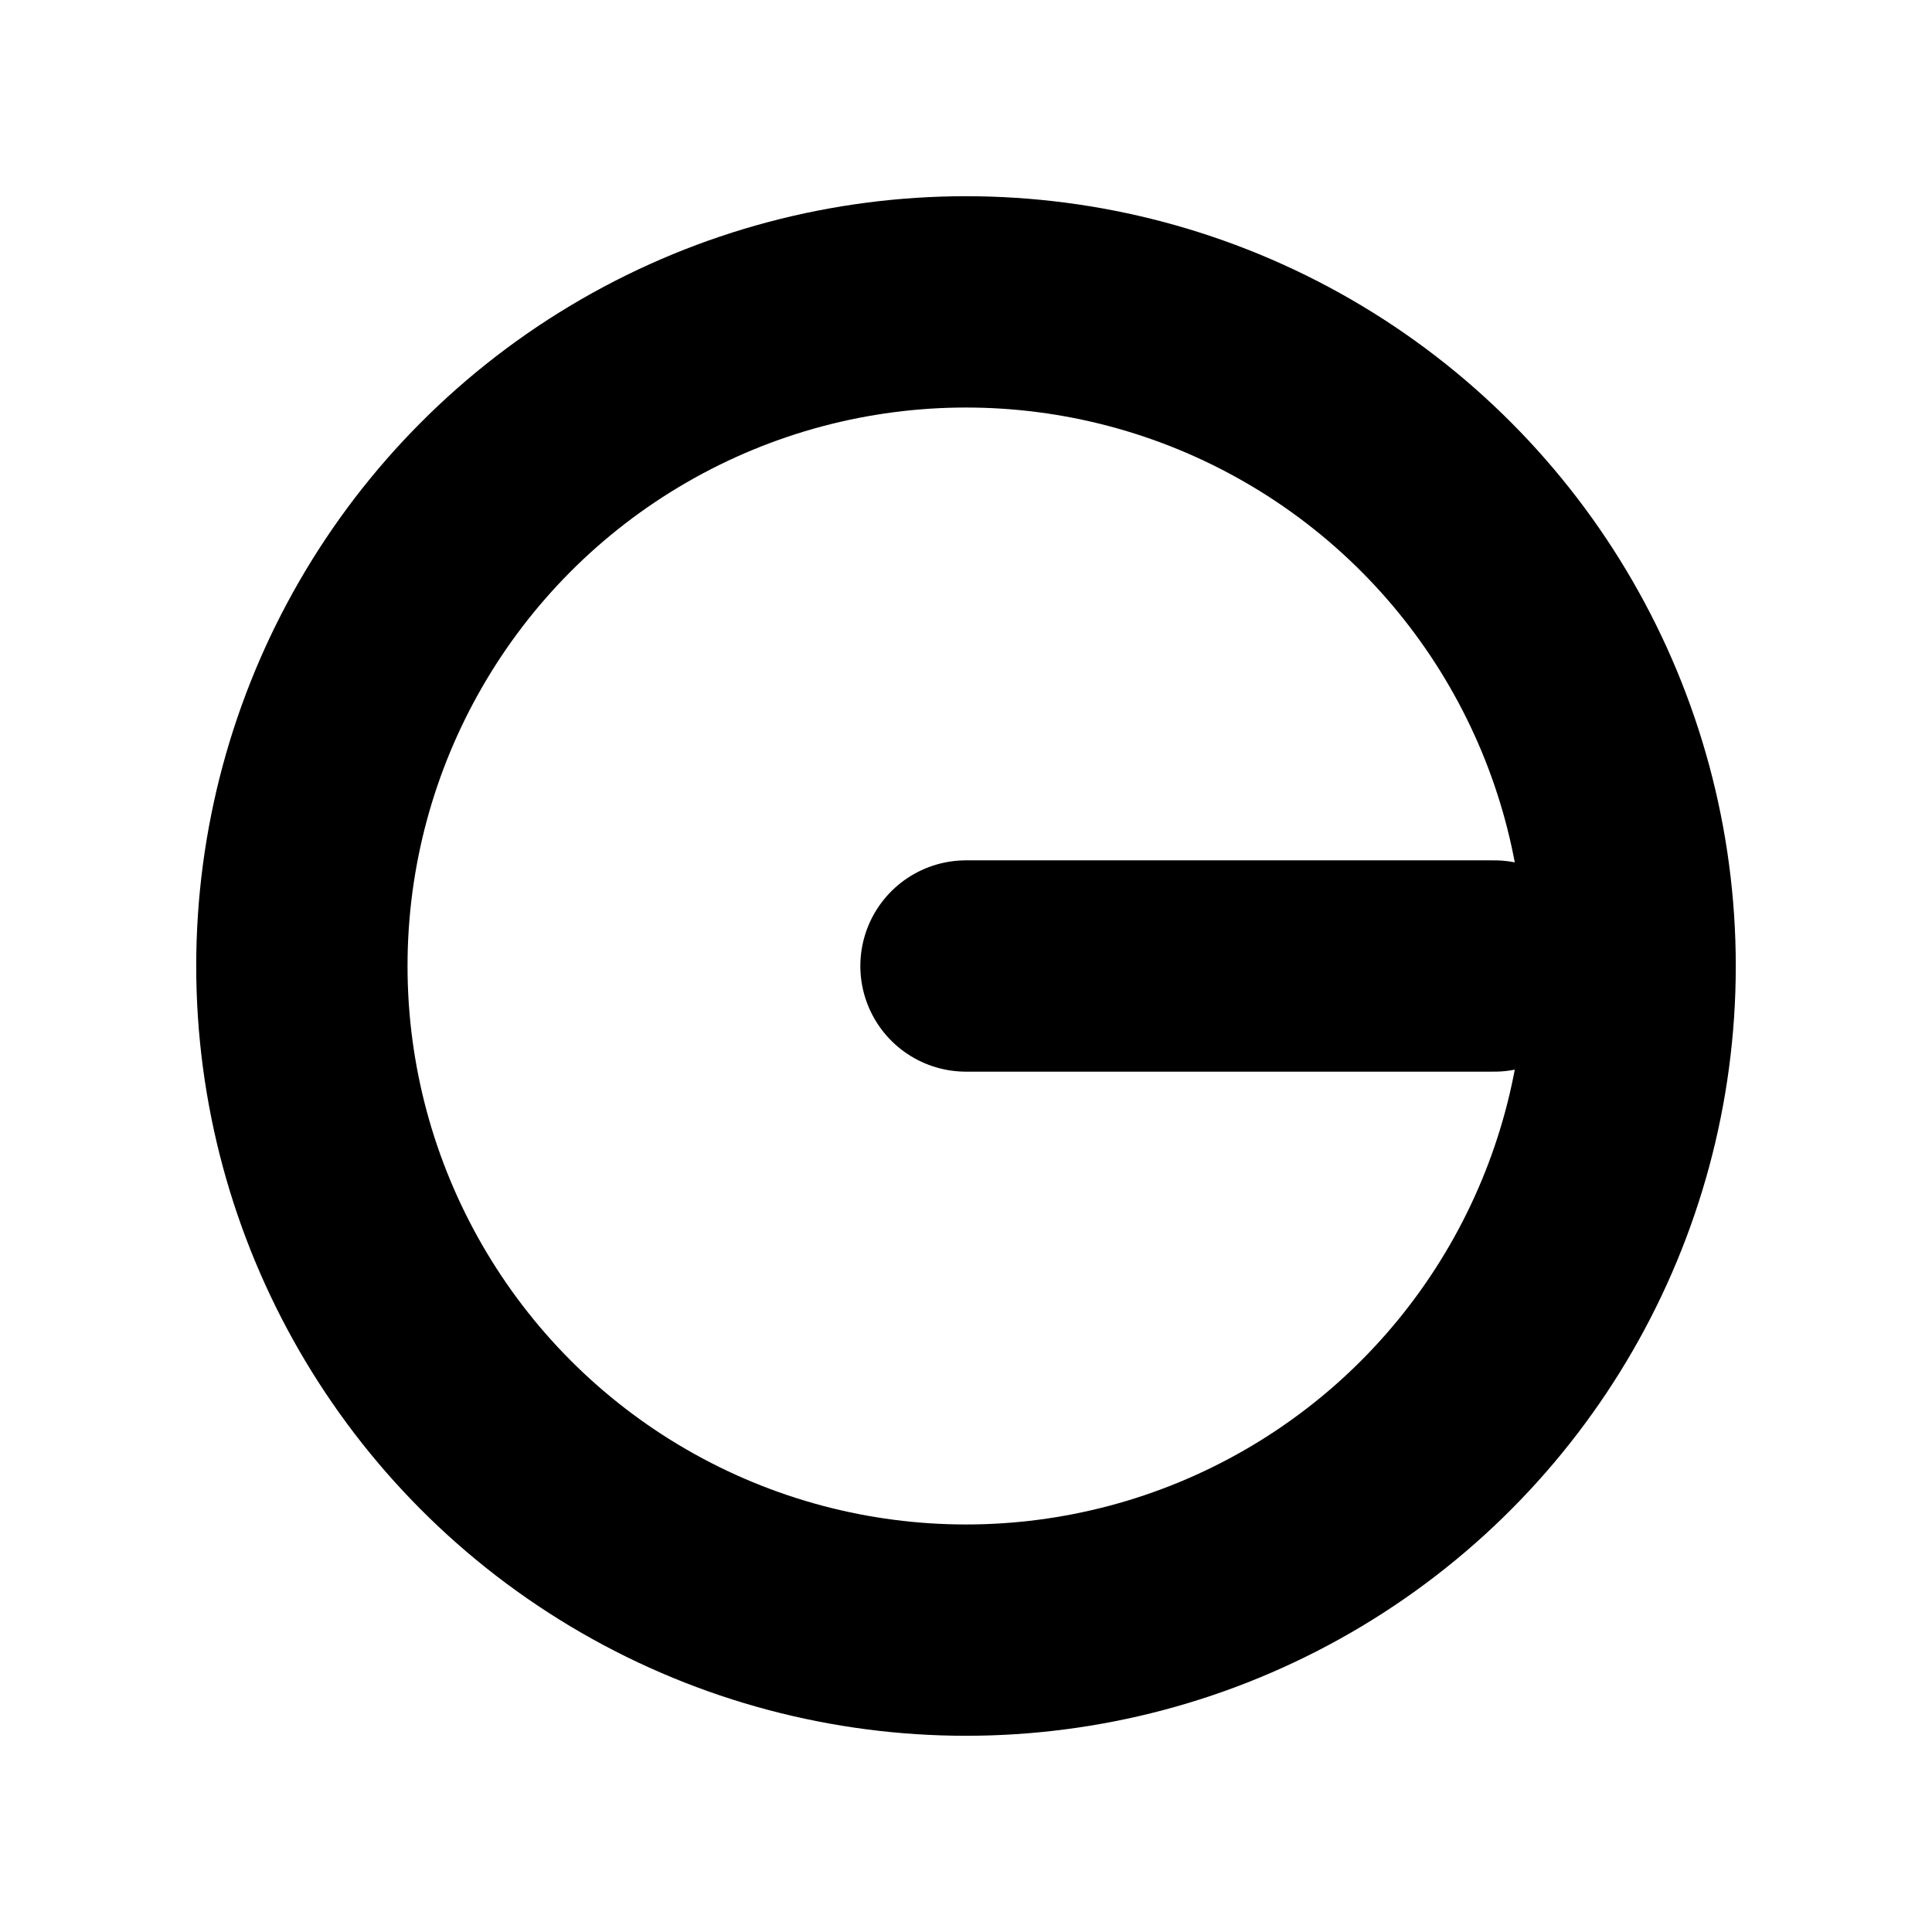
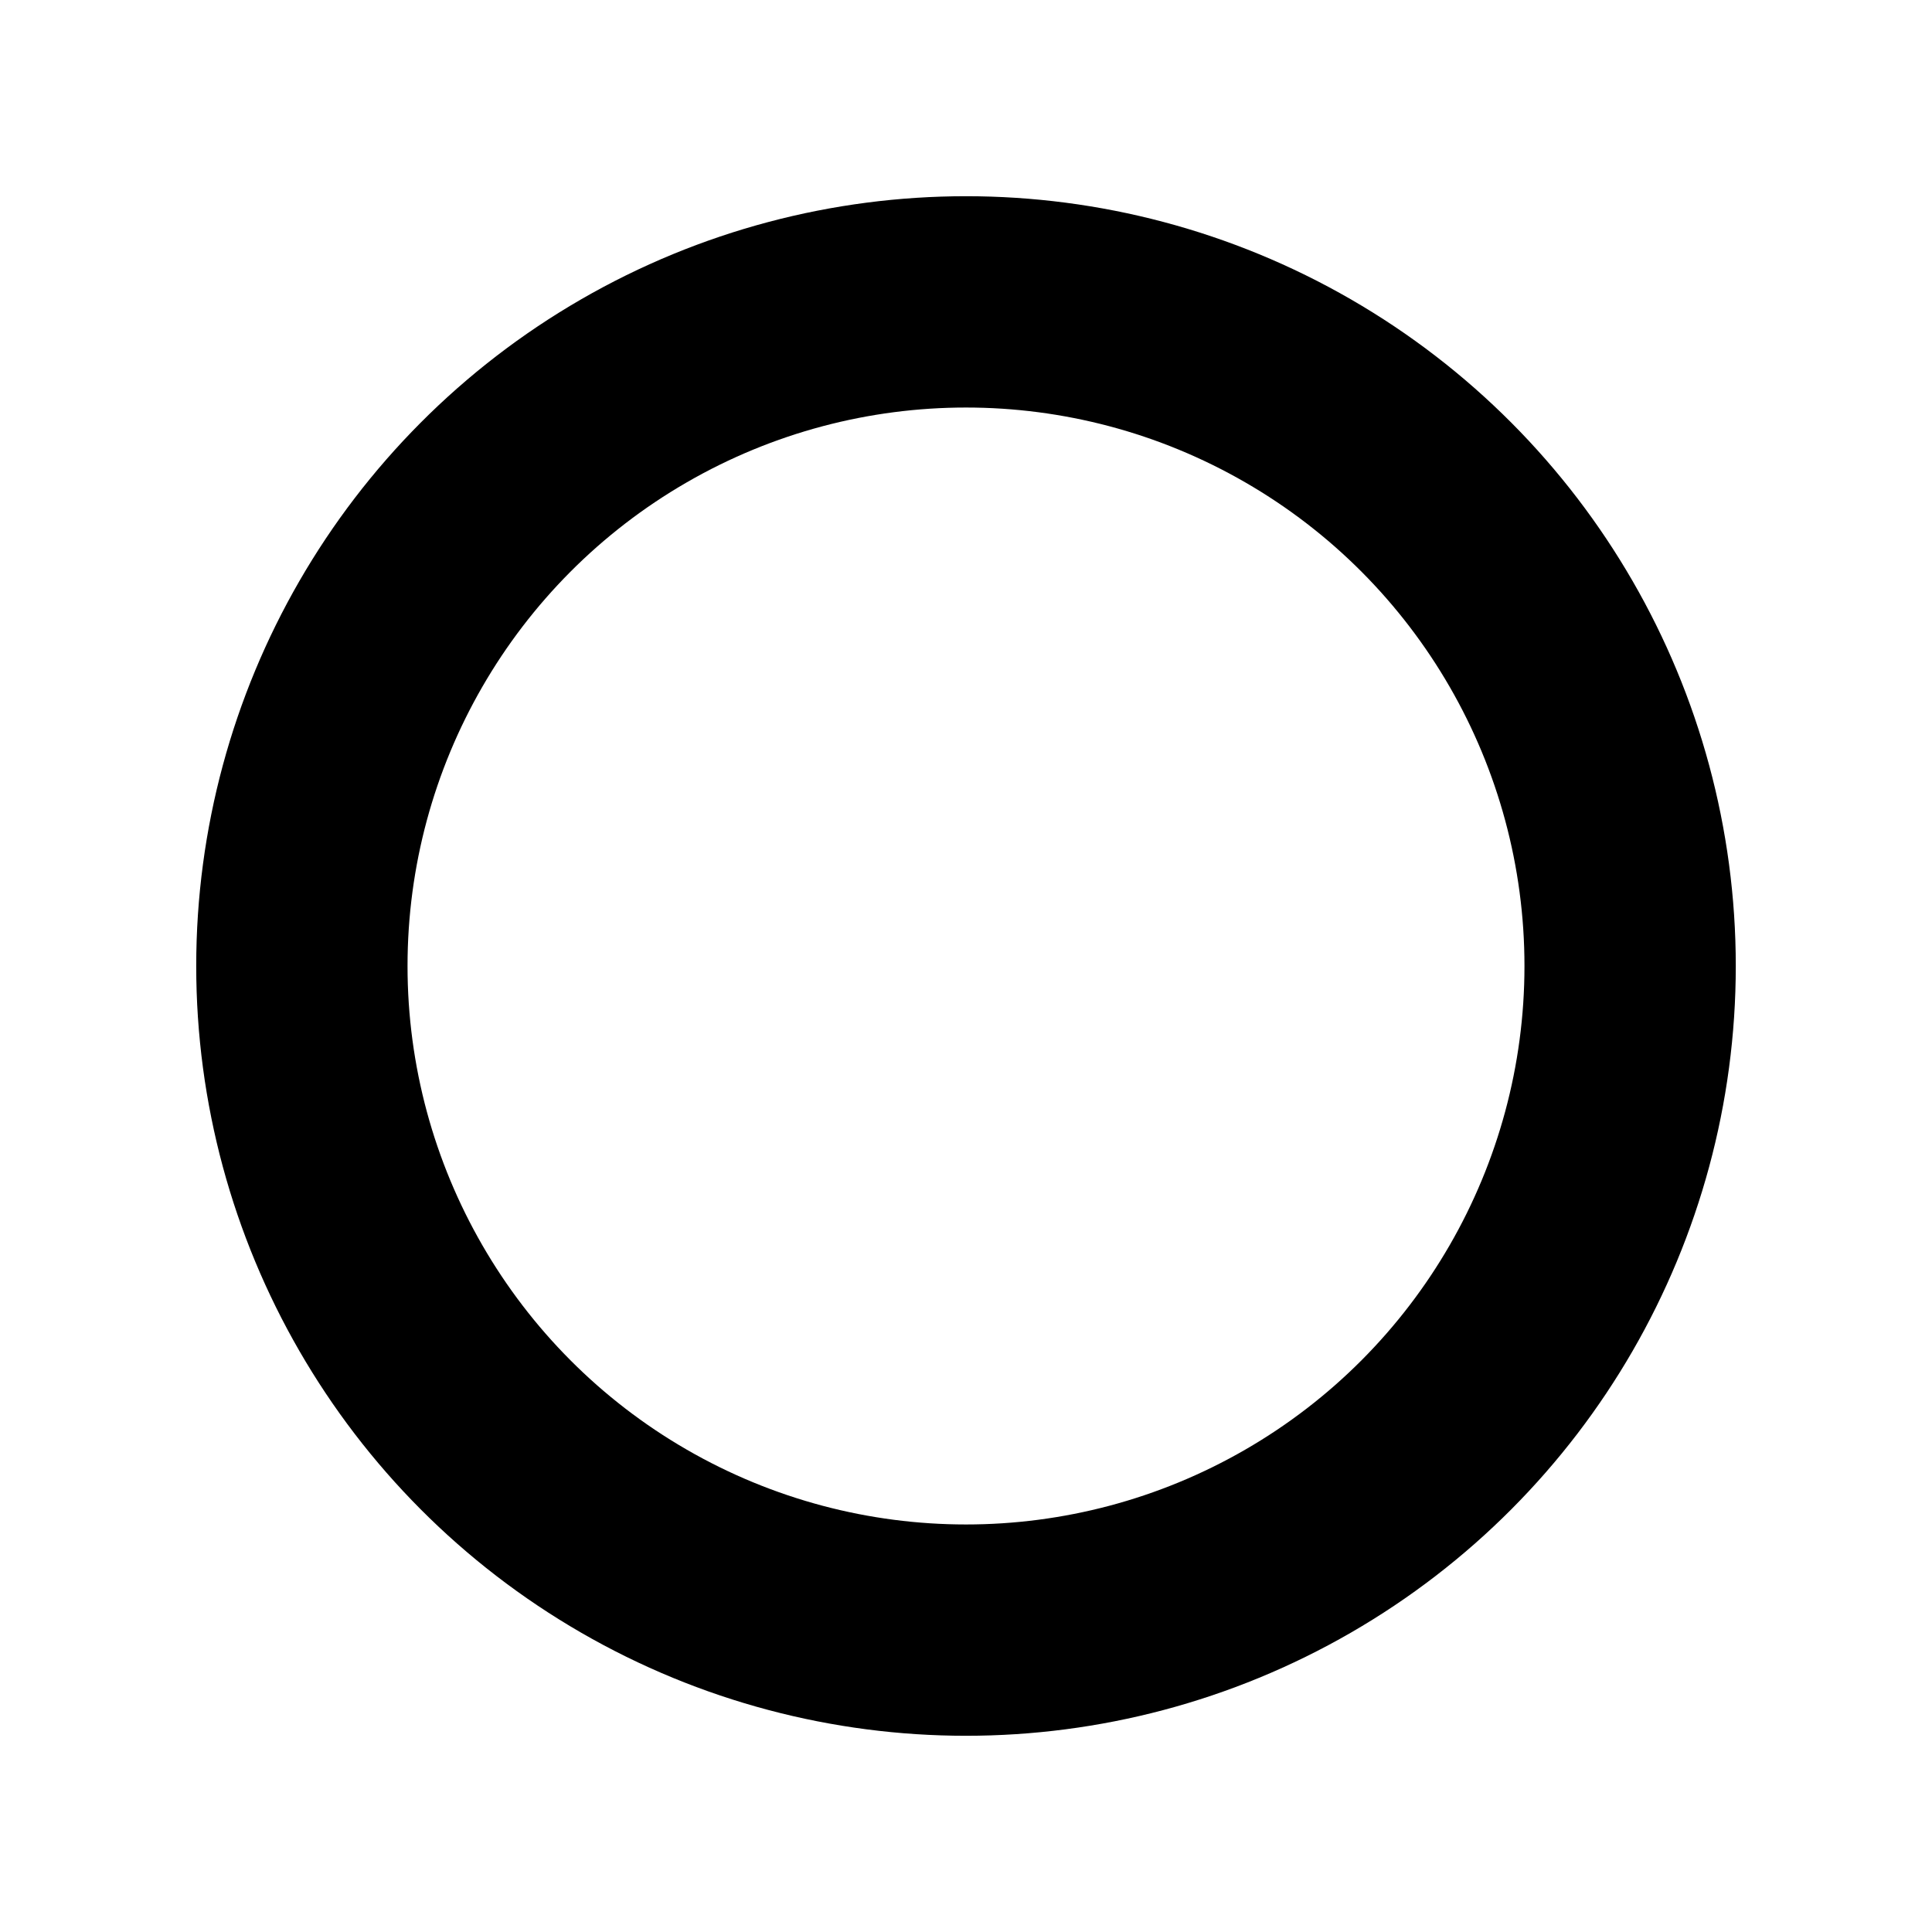
<svg xmlns="http://www.w3.org/2000/svg" width="512" height="512" viewBox="0 0 512 512">
  <g fill="#000000">
    <circle cx="256" cy="256" r="176" fill="none" stroke="#000000" stroke-width="56" />
-     <path d="M256 256h140" stroke="#000000" stroke-width="56" stroke-linecap="round" fill="none" />
  </g>
</svg>